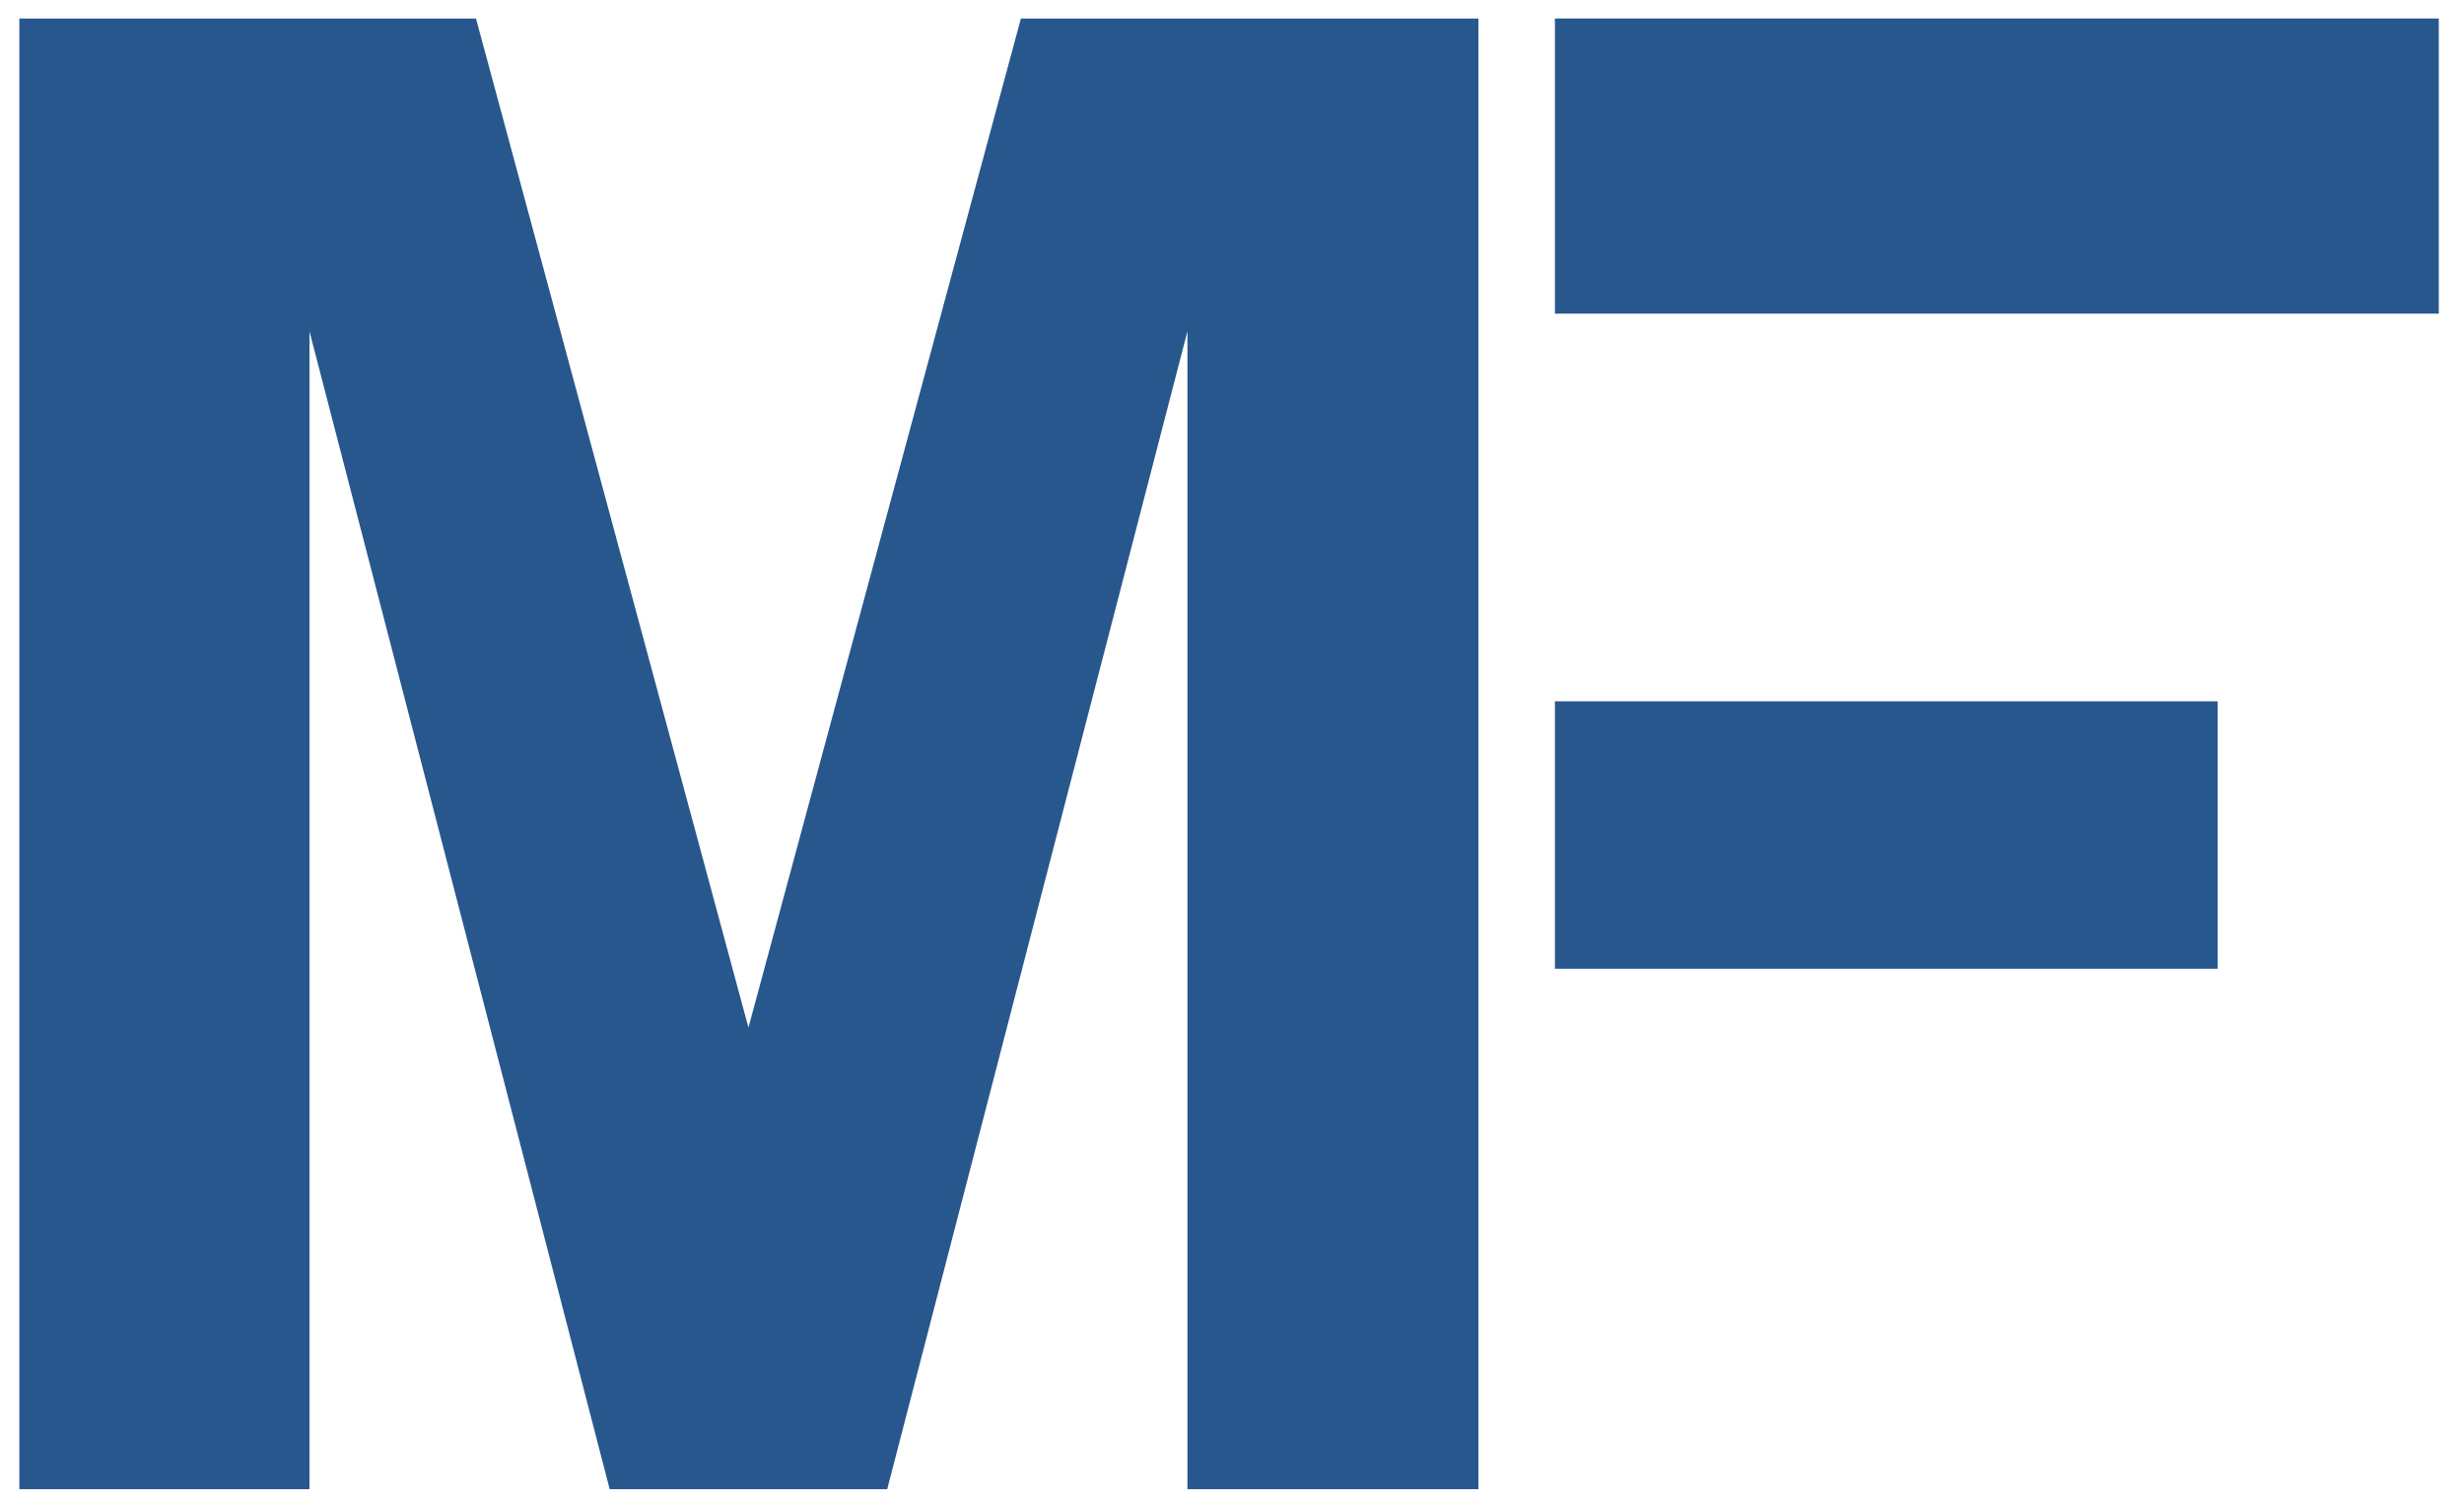
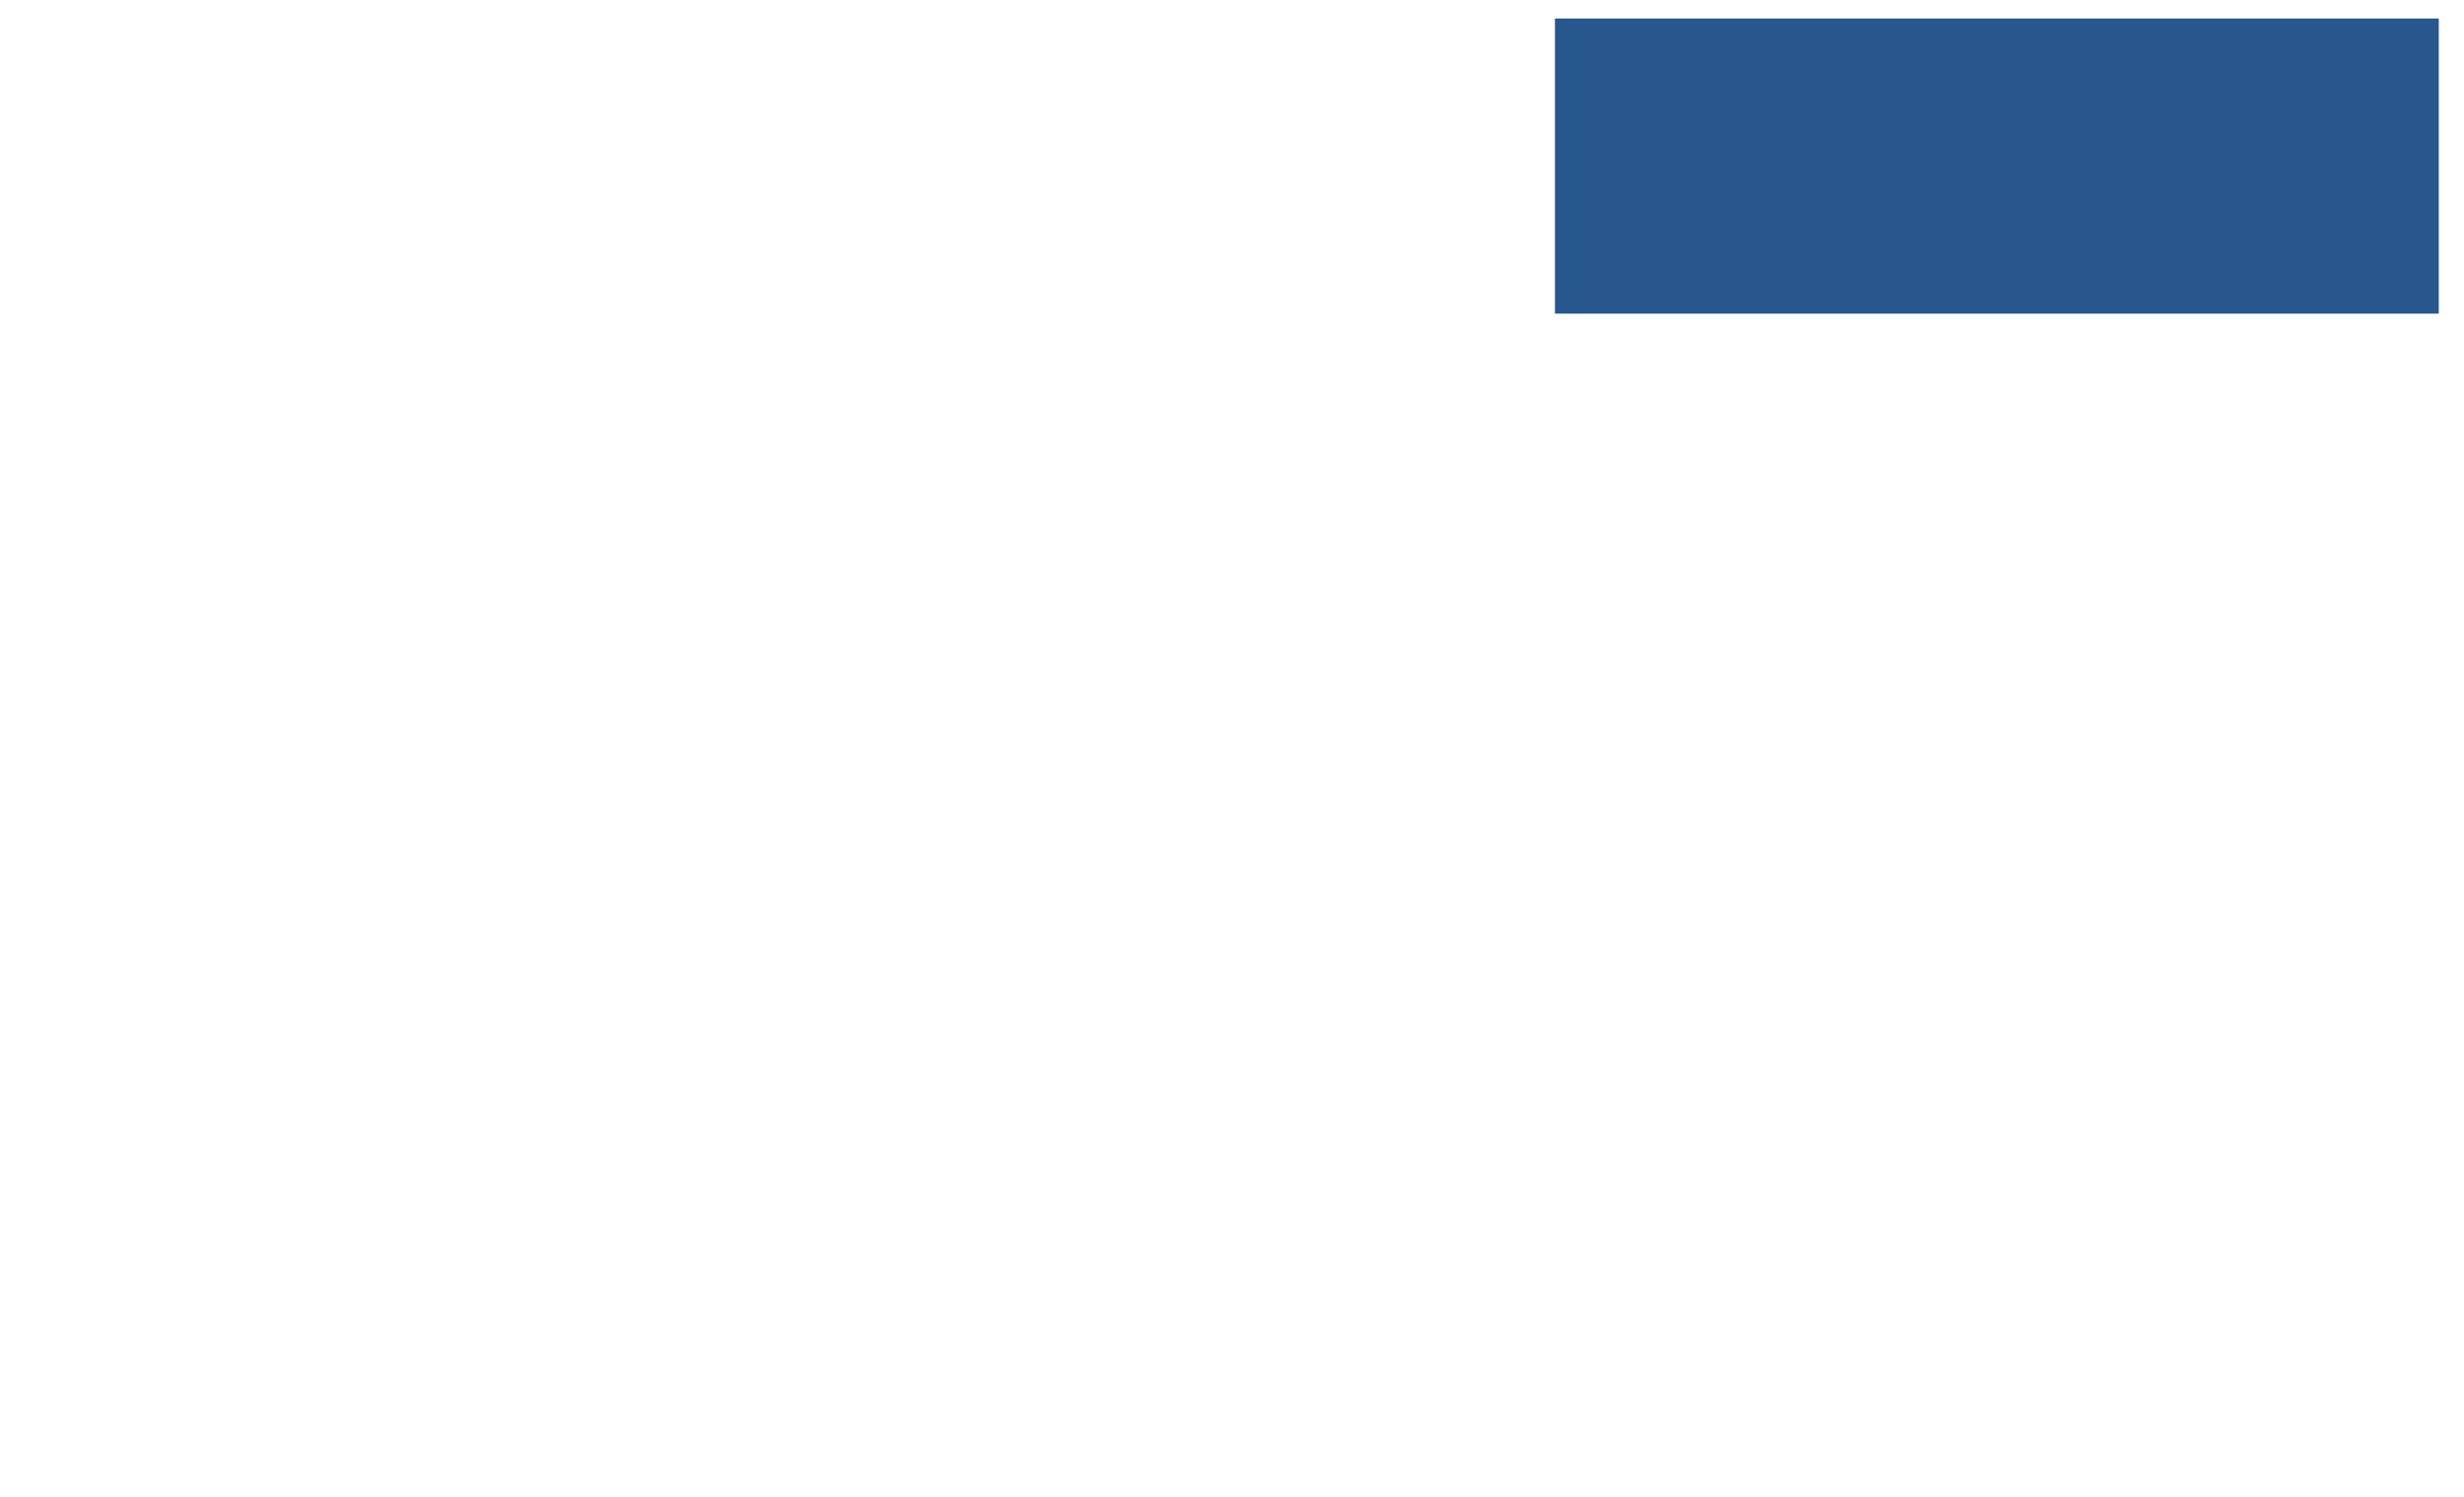
<svg xmlns="http://www.w3.org/2000/svg" viewBox="0 0 293 178">
  <g fill="#27578d">
-     <path d="m121.4 2.2-32.4 120-32.4-120h-54.3v174.9h34.5v-137.7l35.7 137.7h16.5 16.5l35.7-137.7v137.7h34.6v-174.9z" />
    <path d="m184.9 2.2h105.1v35.1h-105.1z" />
-     <path d="m184.9 83.4h78.8v31.8h-78.8z" />
  </g>
</svg>